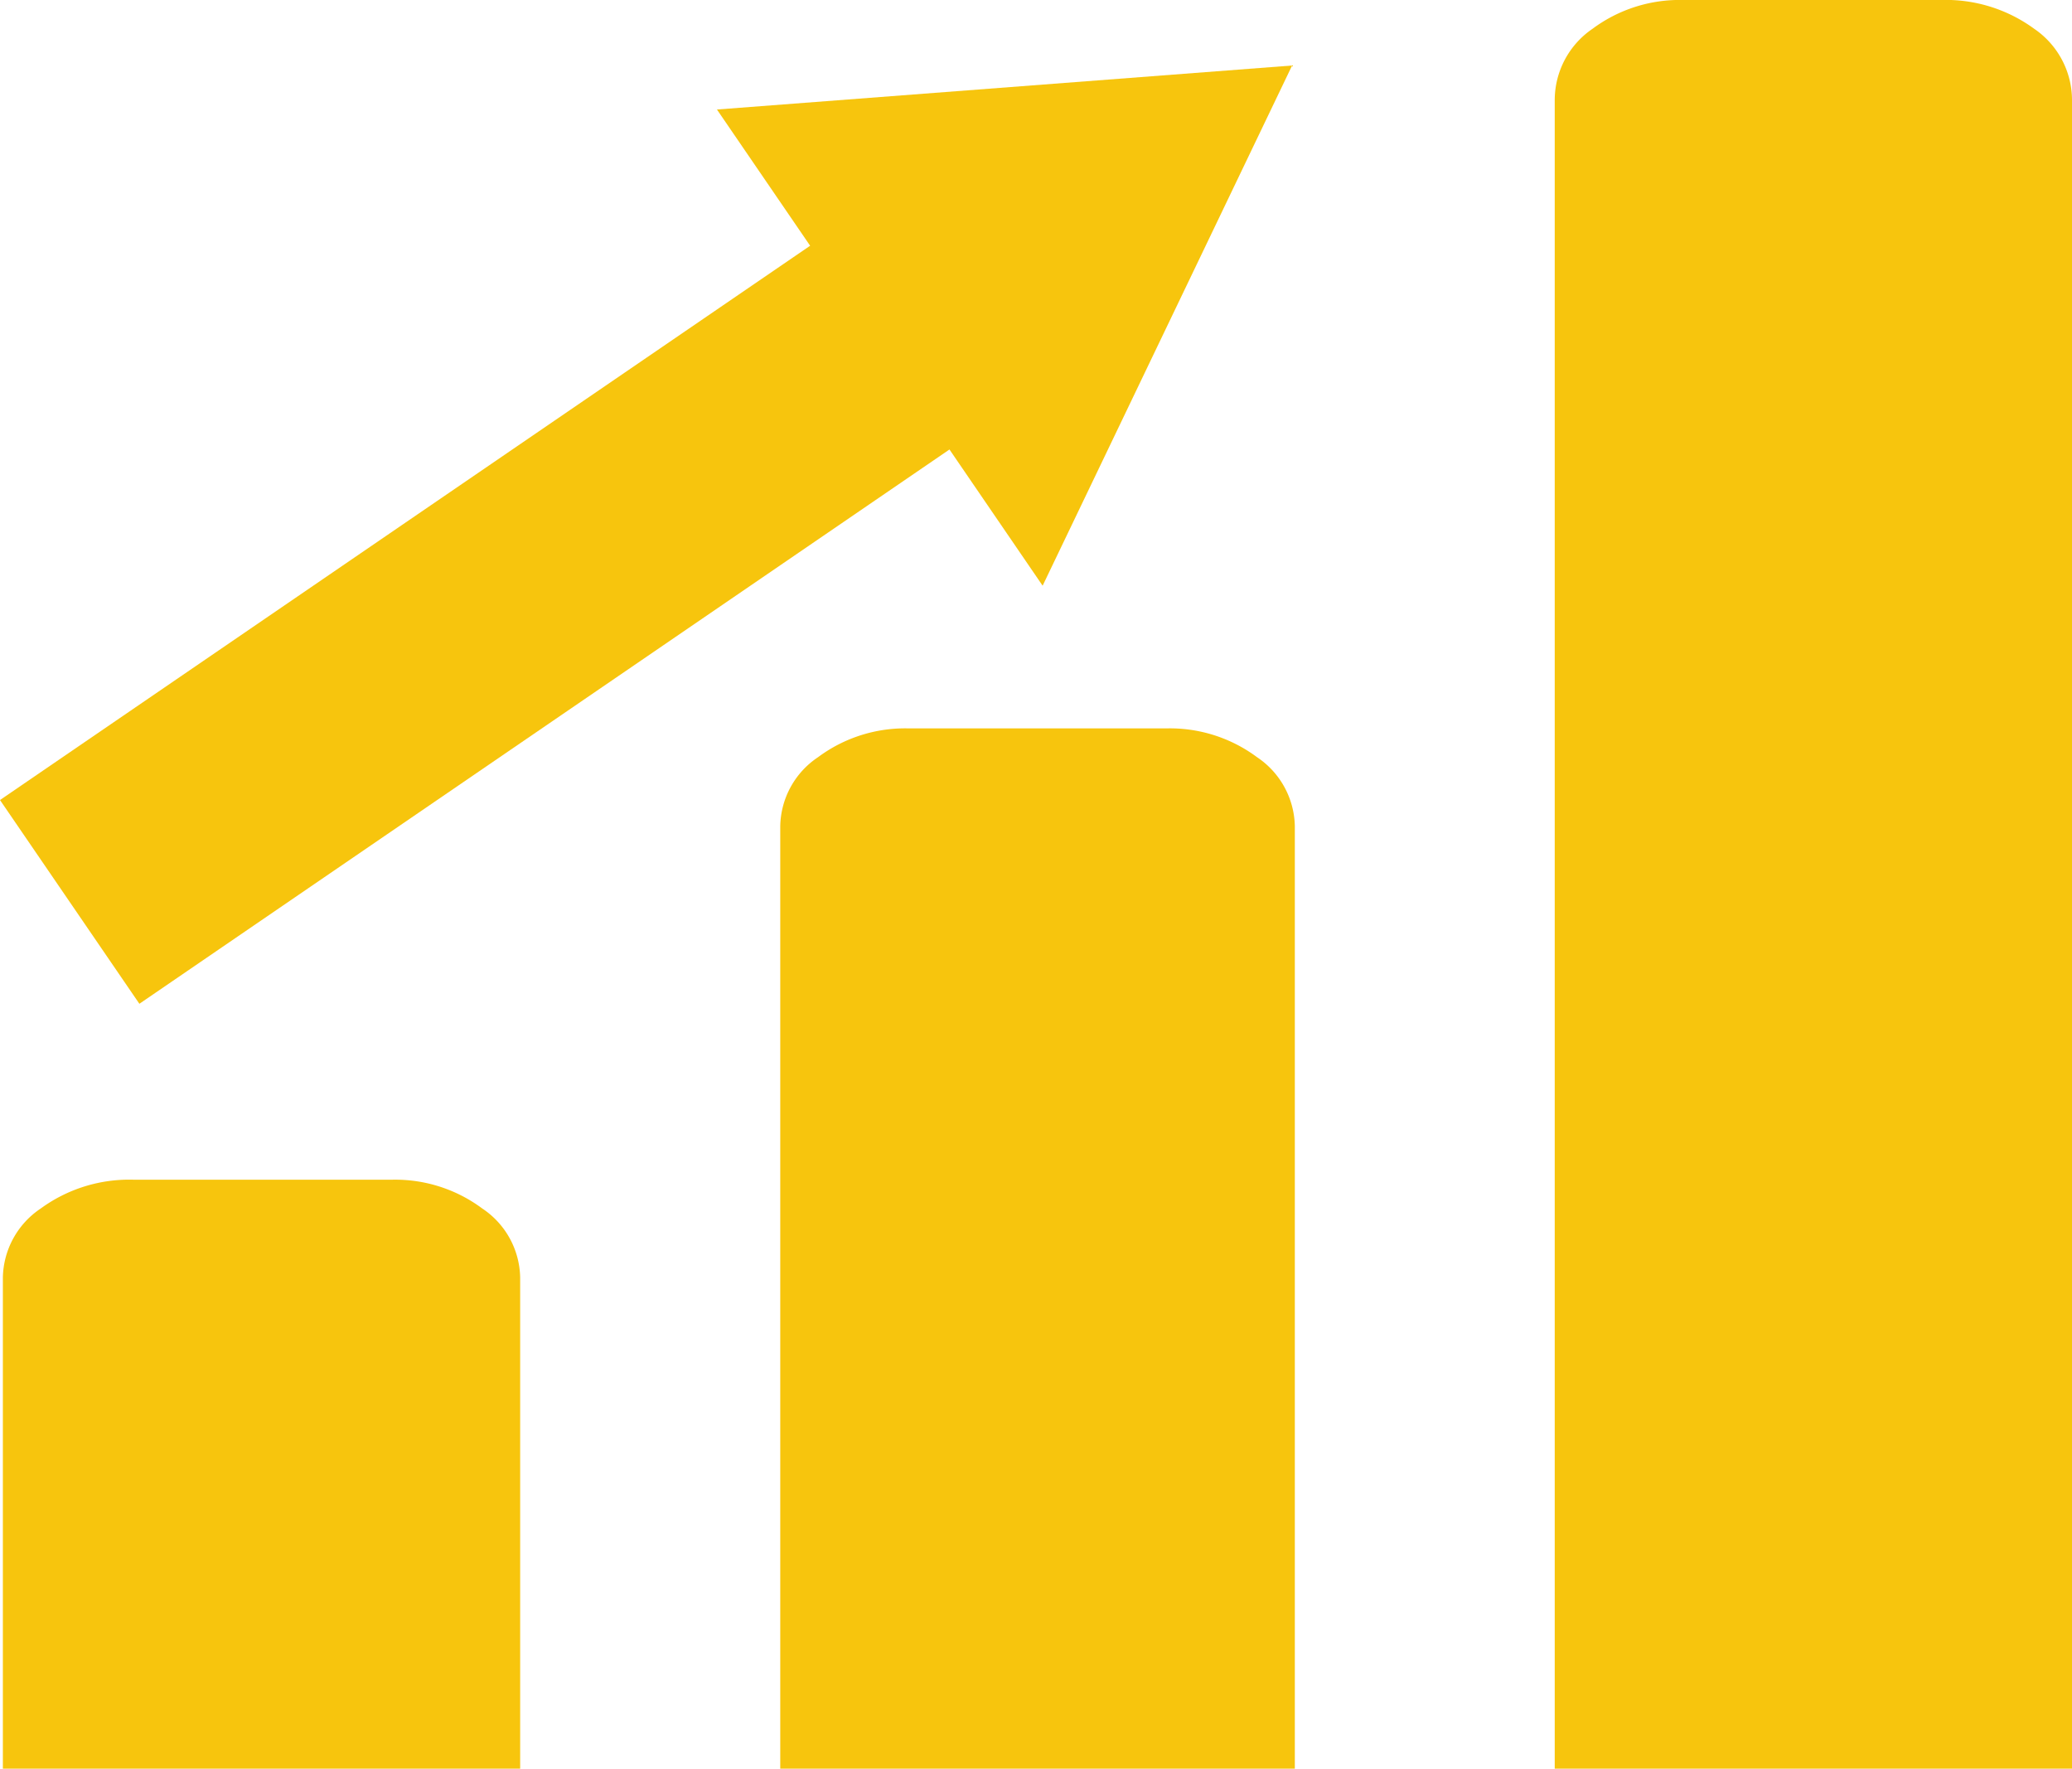
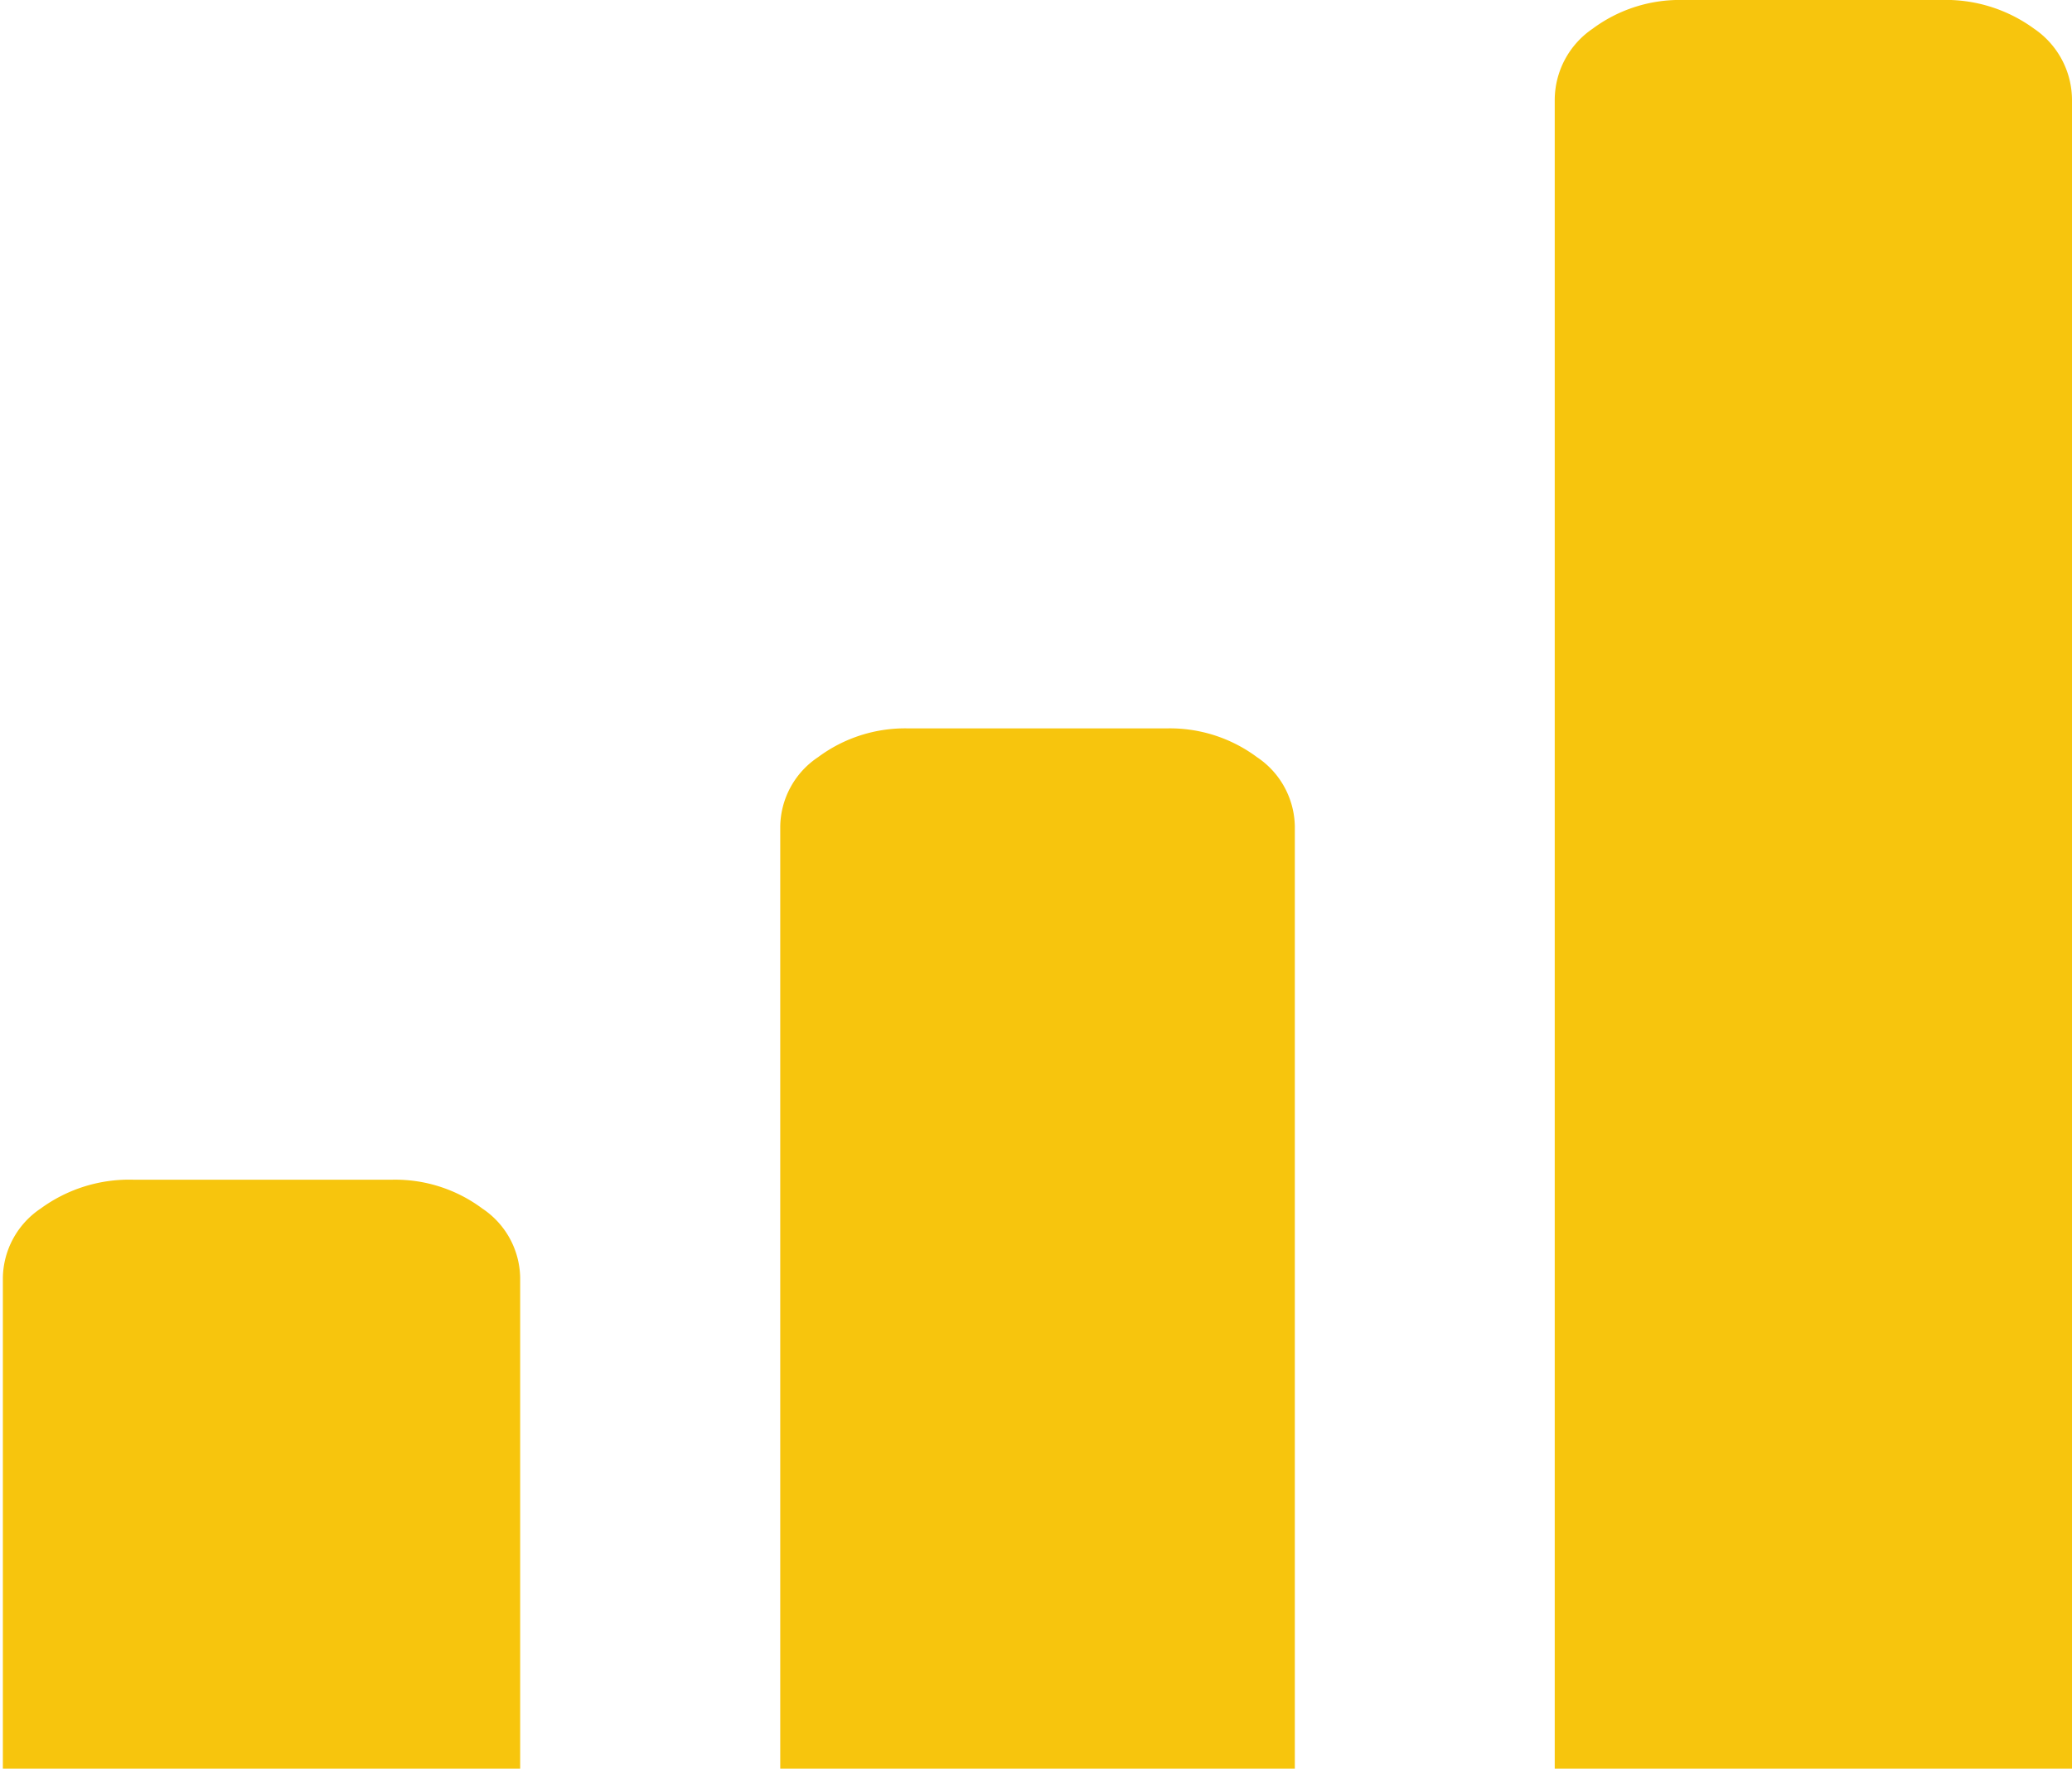
<svg xmlns="http://www.w3.org/2000/svg" width="58.587" height="50" viewBox="0 0 58.587 50">
  <defs>
    <style>.cls-1{fill:#f7c50d;}</style>
  </defs>
  <g id="レイヤー_2" data-name="レイヤー 2">
    <g id="レイヤー_1-2" data-name="レイヤー 1">
      <path class="cls-1" d="M11.069,33.351H3.791a4.24,4.24,0,0,0-2.64.814,2.4,2.4,0,0,0-1.07,1.952V50H14.708V36.117a2.394,2.394,0,0,0-1.071-1.952A4.121,4.121,0,0,0,11.069,33.351Zm21.9-12.759H25.7a4.122,4.122,0,0,0-2.568.813,2.393,2.393,0,0,0-1.07,1.952V50H36.612V23.357a2.4,2.4,0,0,0-1.07-1.952A4.125,4.125,0,0,0,32.973,20.592ZM54.877,0H47.6a4.125,4.125,0,0,0-2.569.813,2.443,2.443,0,0,0-1.07,2.007V50H58.587V2.82A2.441,2.441,0,0,0,57.517.813,4.235,4.235,0,0,0,54.877,0Z" />
-       <polygon class="cls-1" points="36.535 1.852 20.272 3.096 22.907 6.947 0 22.617 3.941 28.377 26.847 12.707 29.481 16.558 36.535 1.852" />
    </g>
  </g>
</svg>